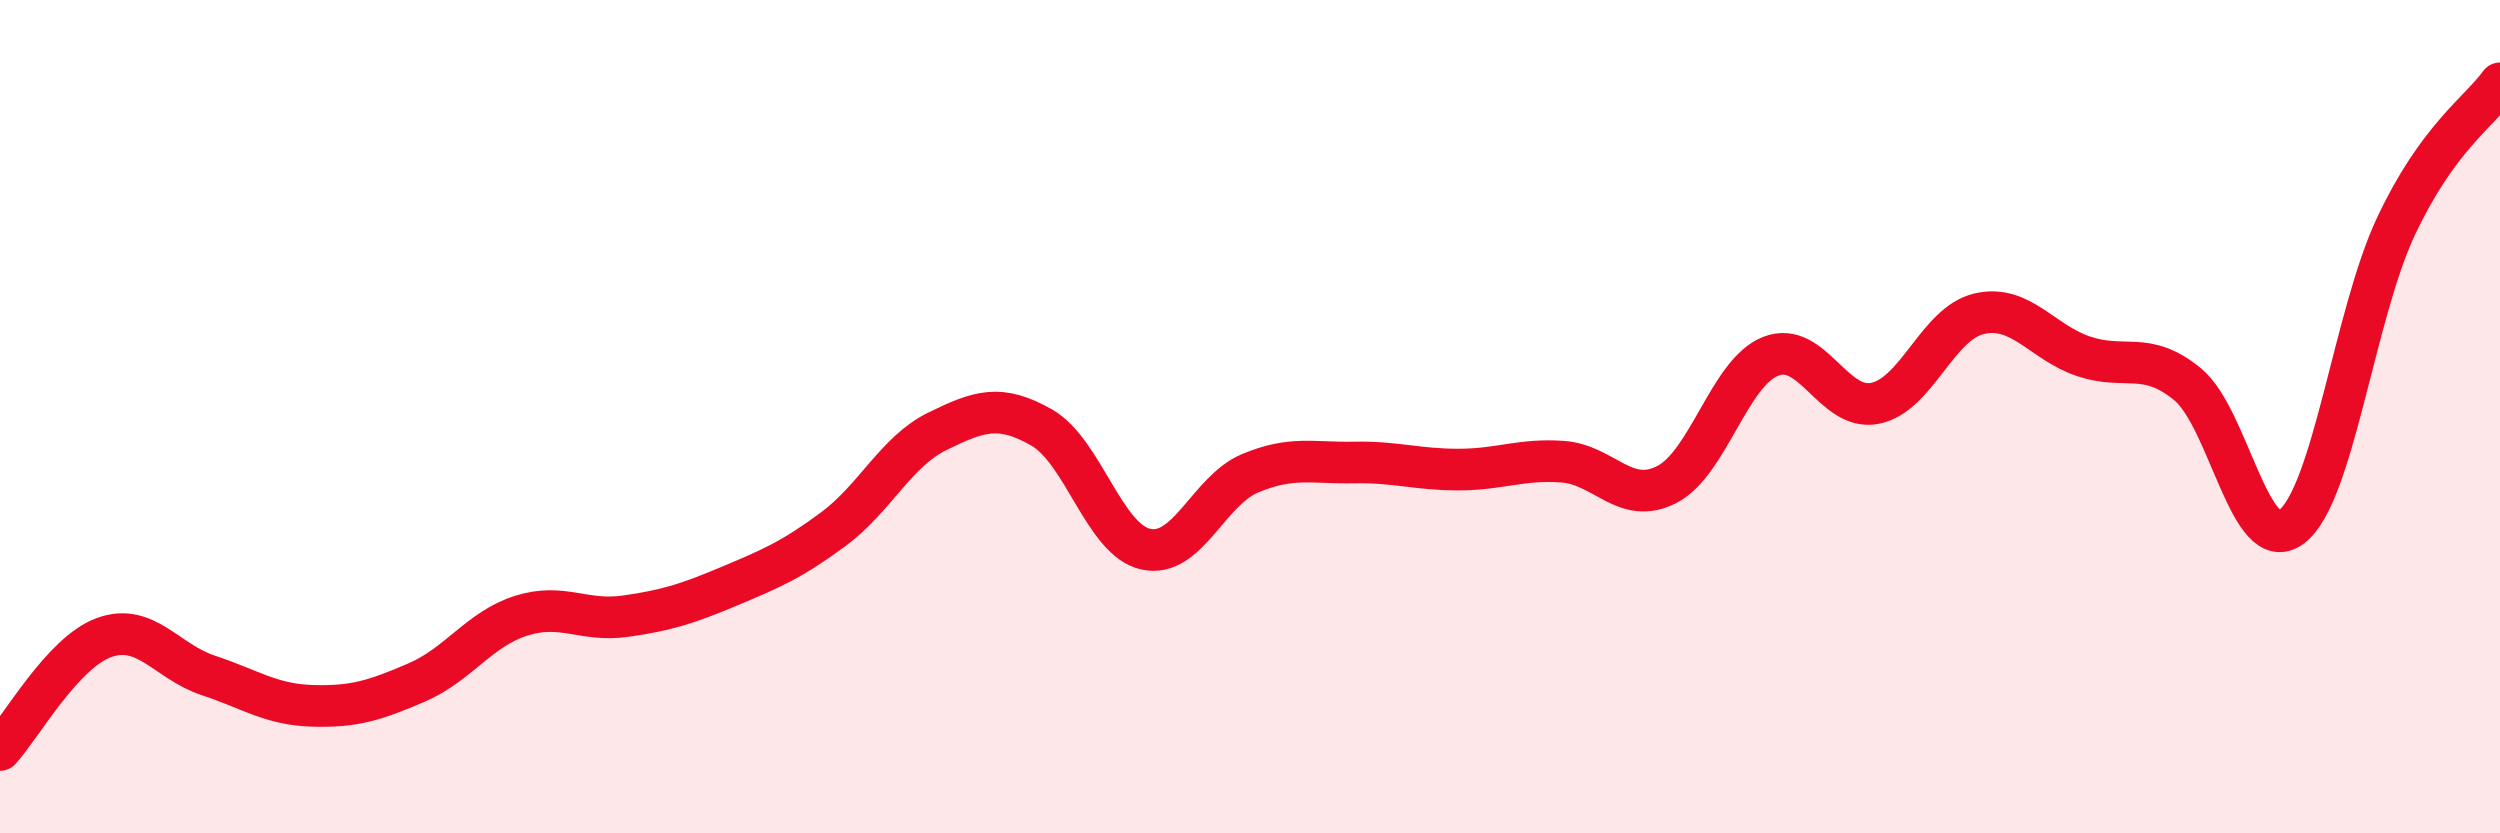
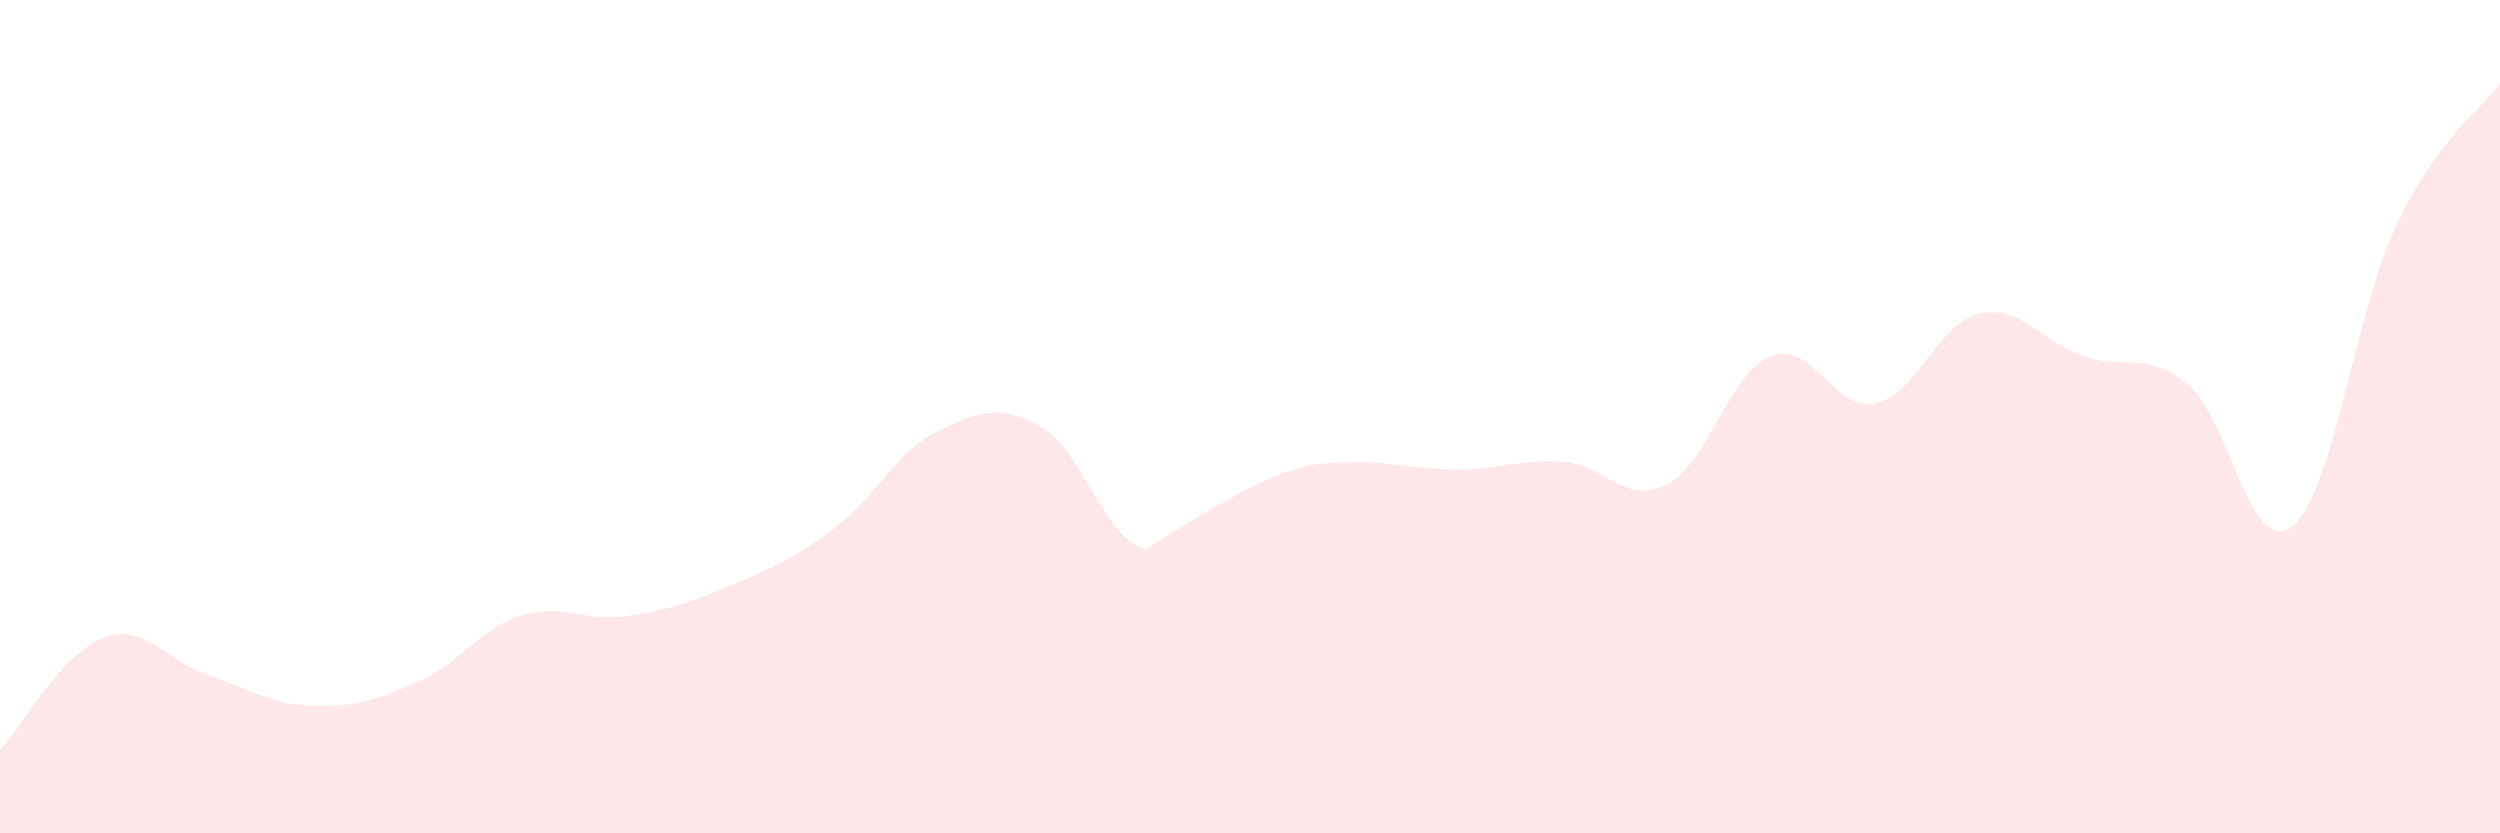
<svg xmlns="http://www.w3.org/2000/svg" width="60" height="20" viewBox="0 0 60 20">
-   <path d="M 0,18 C 0.5,17.46 1.5,15.66 2.5,15.3 C 3.5,14.94 4,15.88 5,16.21 C 6,16.54 6.5,16.91 7.5,16.94 C 8.5,16.97 9,16.81 10,16.38 C 11,15.95 11.5,15.1 12.5,14.78 C 13.5,14.46 14,14.93 15,14.79 C 16,14.65 16.5,14.49 17.5,14.07 C 18.5,13.65 19,13.44 20,12.7 C 21,11.96 21.5,10.84 22.5,10.35 C 23.5,9.86 24,9.69 25,10.26 C 26,10.83 26.5,12.96 27.5,13.18 C 28.5,13.4 29,11.78 30,11.36 C 31,10.94 31.5,11.12 32.5,11.1 C 33.5,11.08 34,11.27 35,11.27 C 36,11.27 36.5,11.01 37.5,11.08 C 38.5,11.15 39,12.14 40,11.63 C 41,11.12 41.5,8.94 42.5,8.55 C 43.5,8.16 44,9.88 45,9.68 C 46,9.48 46.5,7.76 47.5,7.53 C 48.5,7.3 49,8.21 50,8.55 C 51,8.89 51.5,8.4 52.5,9.22 C 53.5,10.04 54,13.4 55,12.64 C 56,11.88 56.5,7.57 57.5,5.44 C 58.5,3.31 59.5,2.69 60,2L60 20L0 20Z" fill="#EB0A25" opacity="0.1" stroke-linecap="round" stroke-linejoin="round" />
-   <path d="M 0,18 C 0.5,17.46 1.5,15.66 2.5,15.3 C 3.5,14.94 4,15.88 5,16.21 C 6,16.54 6.5,16.91 7.5,16.94 C 8.5,16.97 9,16.81 10,16.38 C 11,15.95 11.5,15.1 12.5,14.78 C 13.5,14.46 14,14.93 15,14.79 C 16,14.65 16.5,14.49 17.5,14.07 C 18.5,13.65 19,13.44 20,12.7 C 21,11.96 21.5,10.84 22.5,10.35 C 23.5,9.86 24,9.69 25,10.26 C 26,10.83 26.5,12.96 27.5,13.18 C 28.5,13.4 29,11.78 30,11.36 C 31,10.94 31.5,11.12 32.5,11.1 C 33.5,11.08 34,11.27 35,11.27 C 36,11.27 36.5,11.01 37.5,11.08 C 38.5,11.15 39,12.14 40,11.63 C 41,11.12 41.5,8.94 42.5,8.55 C 43.5,8.16 44,9.88 45,9.68 C 46,9.48 46.5,7.76 47.5,7.53 C 48.5,7.3 49,8.21 50,8.55 C 51,8.89 51.5,8.4 52.5,9.22 C 53.5,10.04 54,13.4 55,12.64 C 56,11.88 56.5,7.57 57.5,5.44 C 58.5,3.31 59.5,2.69 60,2" stroke="#EB0A25" stroke-width="1" fill="none" stroke-linecap="round" stroke-linejoin="round" />
+   <path d="M 0,18 C 0.5,17.46 1.5,15.66 2.5,15.3 C 3.5,14.94 4,15.88 5,16.21 C 6,16.54 6.5,16.91 7.5,16.94 C 8.5,16.97 9,16.81 10,16.38 C 11,15.95 11.5,15.1 12.5,14.78 C 13.5,14.46 14,14.93 15,14.79 C 16,14.65 16.5,14.49 17.5,14.07 C 18.5,13.65 19,13.44 20,12.7 C 21,11.96 21.5,10.84 22.5,10.35 C 23.5,9.86 24,9.69 25,10.26 C 26,10.83 26.5,12.96 27.5,13.18 C 31,10.94 31.5,11.12 32.5,11.1 C 33.5,11.08 34,11.27 35,11.27 C 36,11.27 36.5,11.01 37.5,11.08 C 38.5,11.15 39,12.14 40,11.63 C 41,11.12 41.5,8.94 42.5,8.55 C 43.5,8.16 44,9.88 45,9.68 C 46,9.48 46.5,7.76 47.5,7.53 C 48.5,7.3 49,8.21 50,8.55 C 51,8.89 51.5,8.4 52.5,9.22 C 53.5,10.04 54,13.4 55,12.64 C 56,11.88 56.5,7.57 57.5,5.44 C 58.5,3.31 59.5,2.69 60,2L60 20L0 20Z" fill="#EB0A25" opacity="0.1" stroke-linecap="round" stroke-linejoin="round" />
</svg>